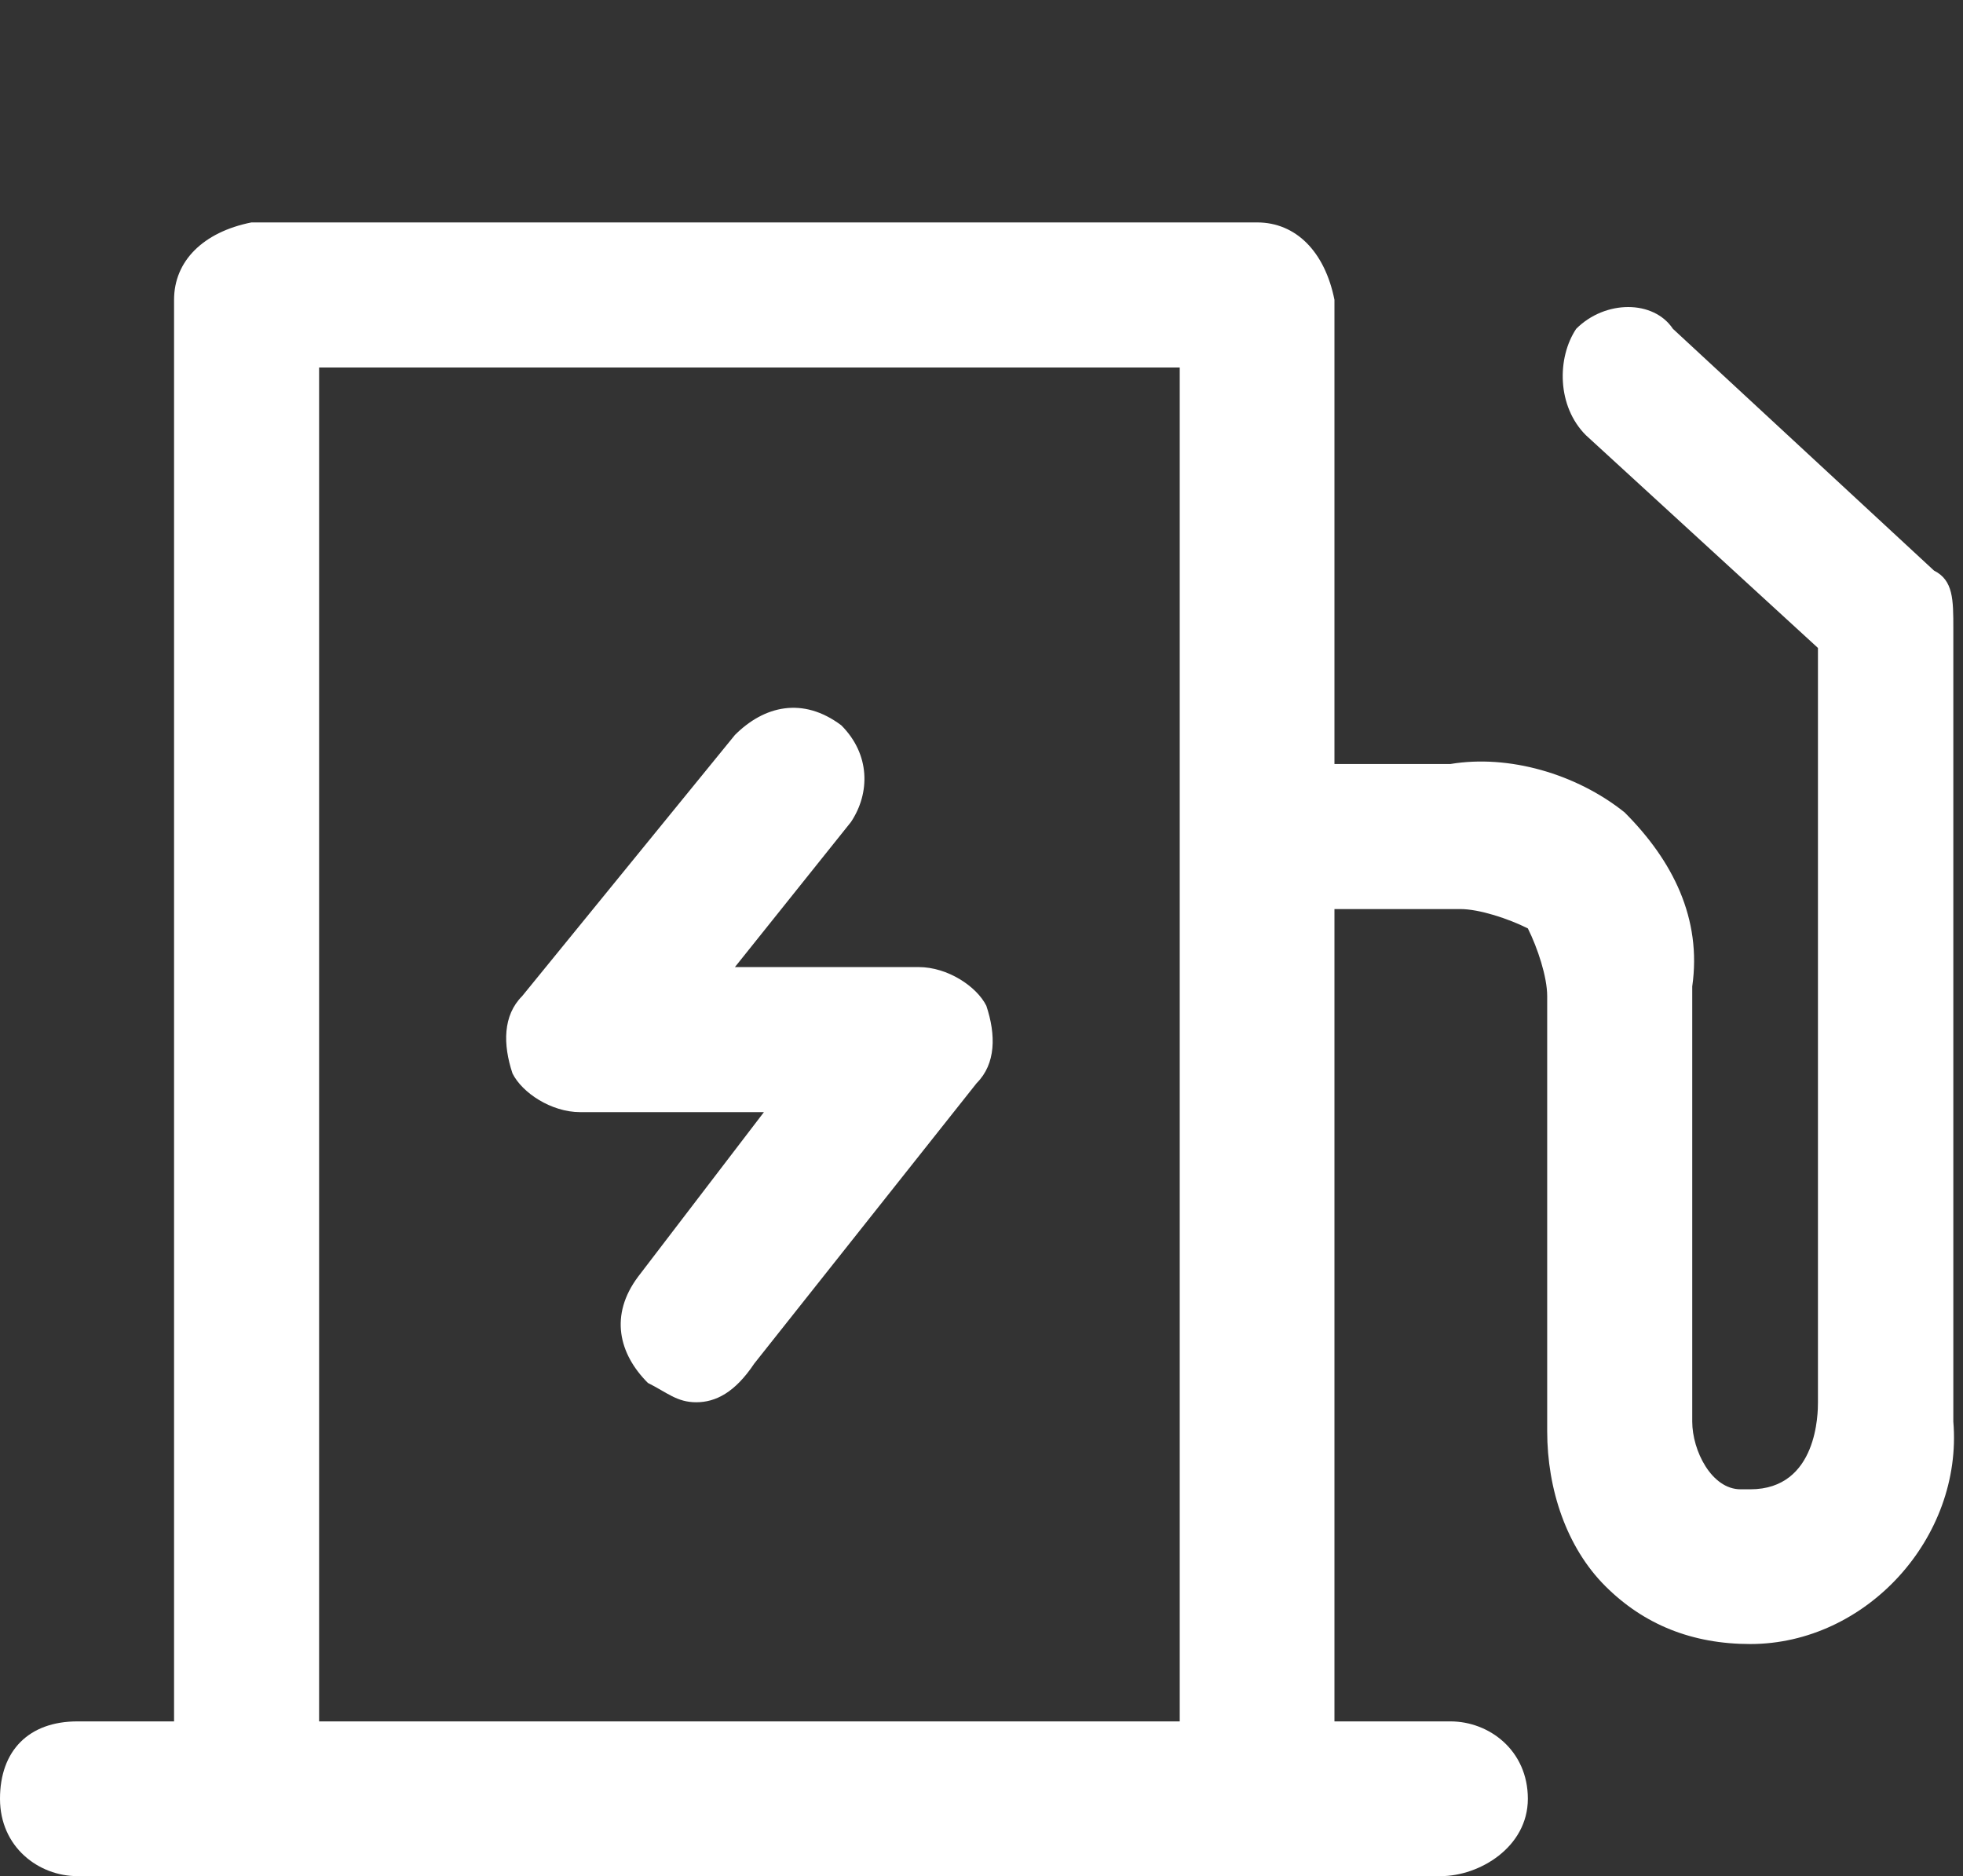
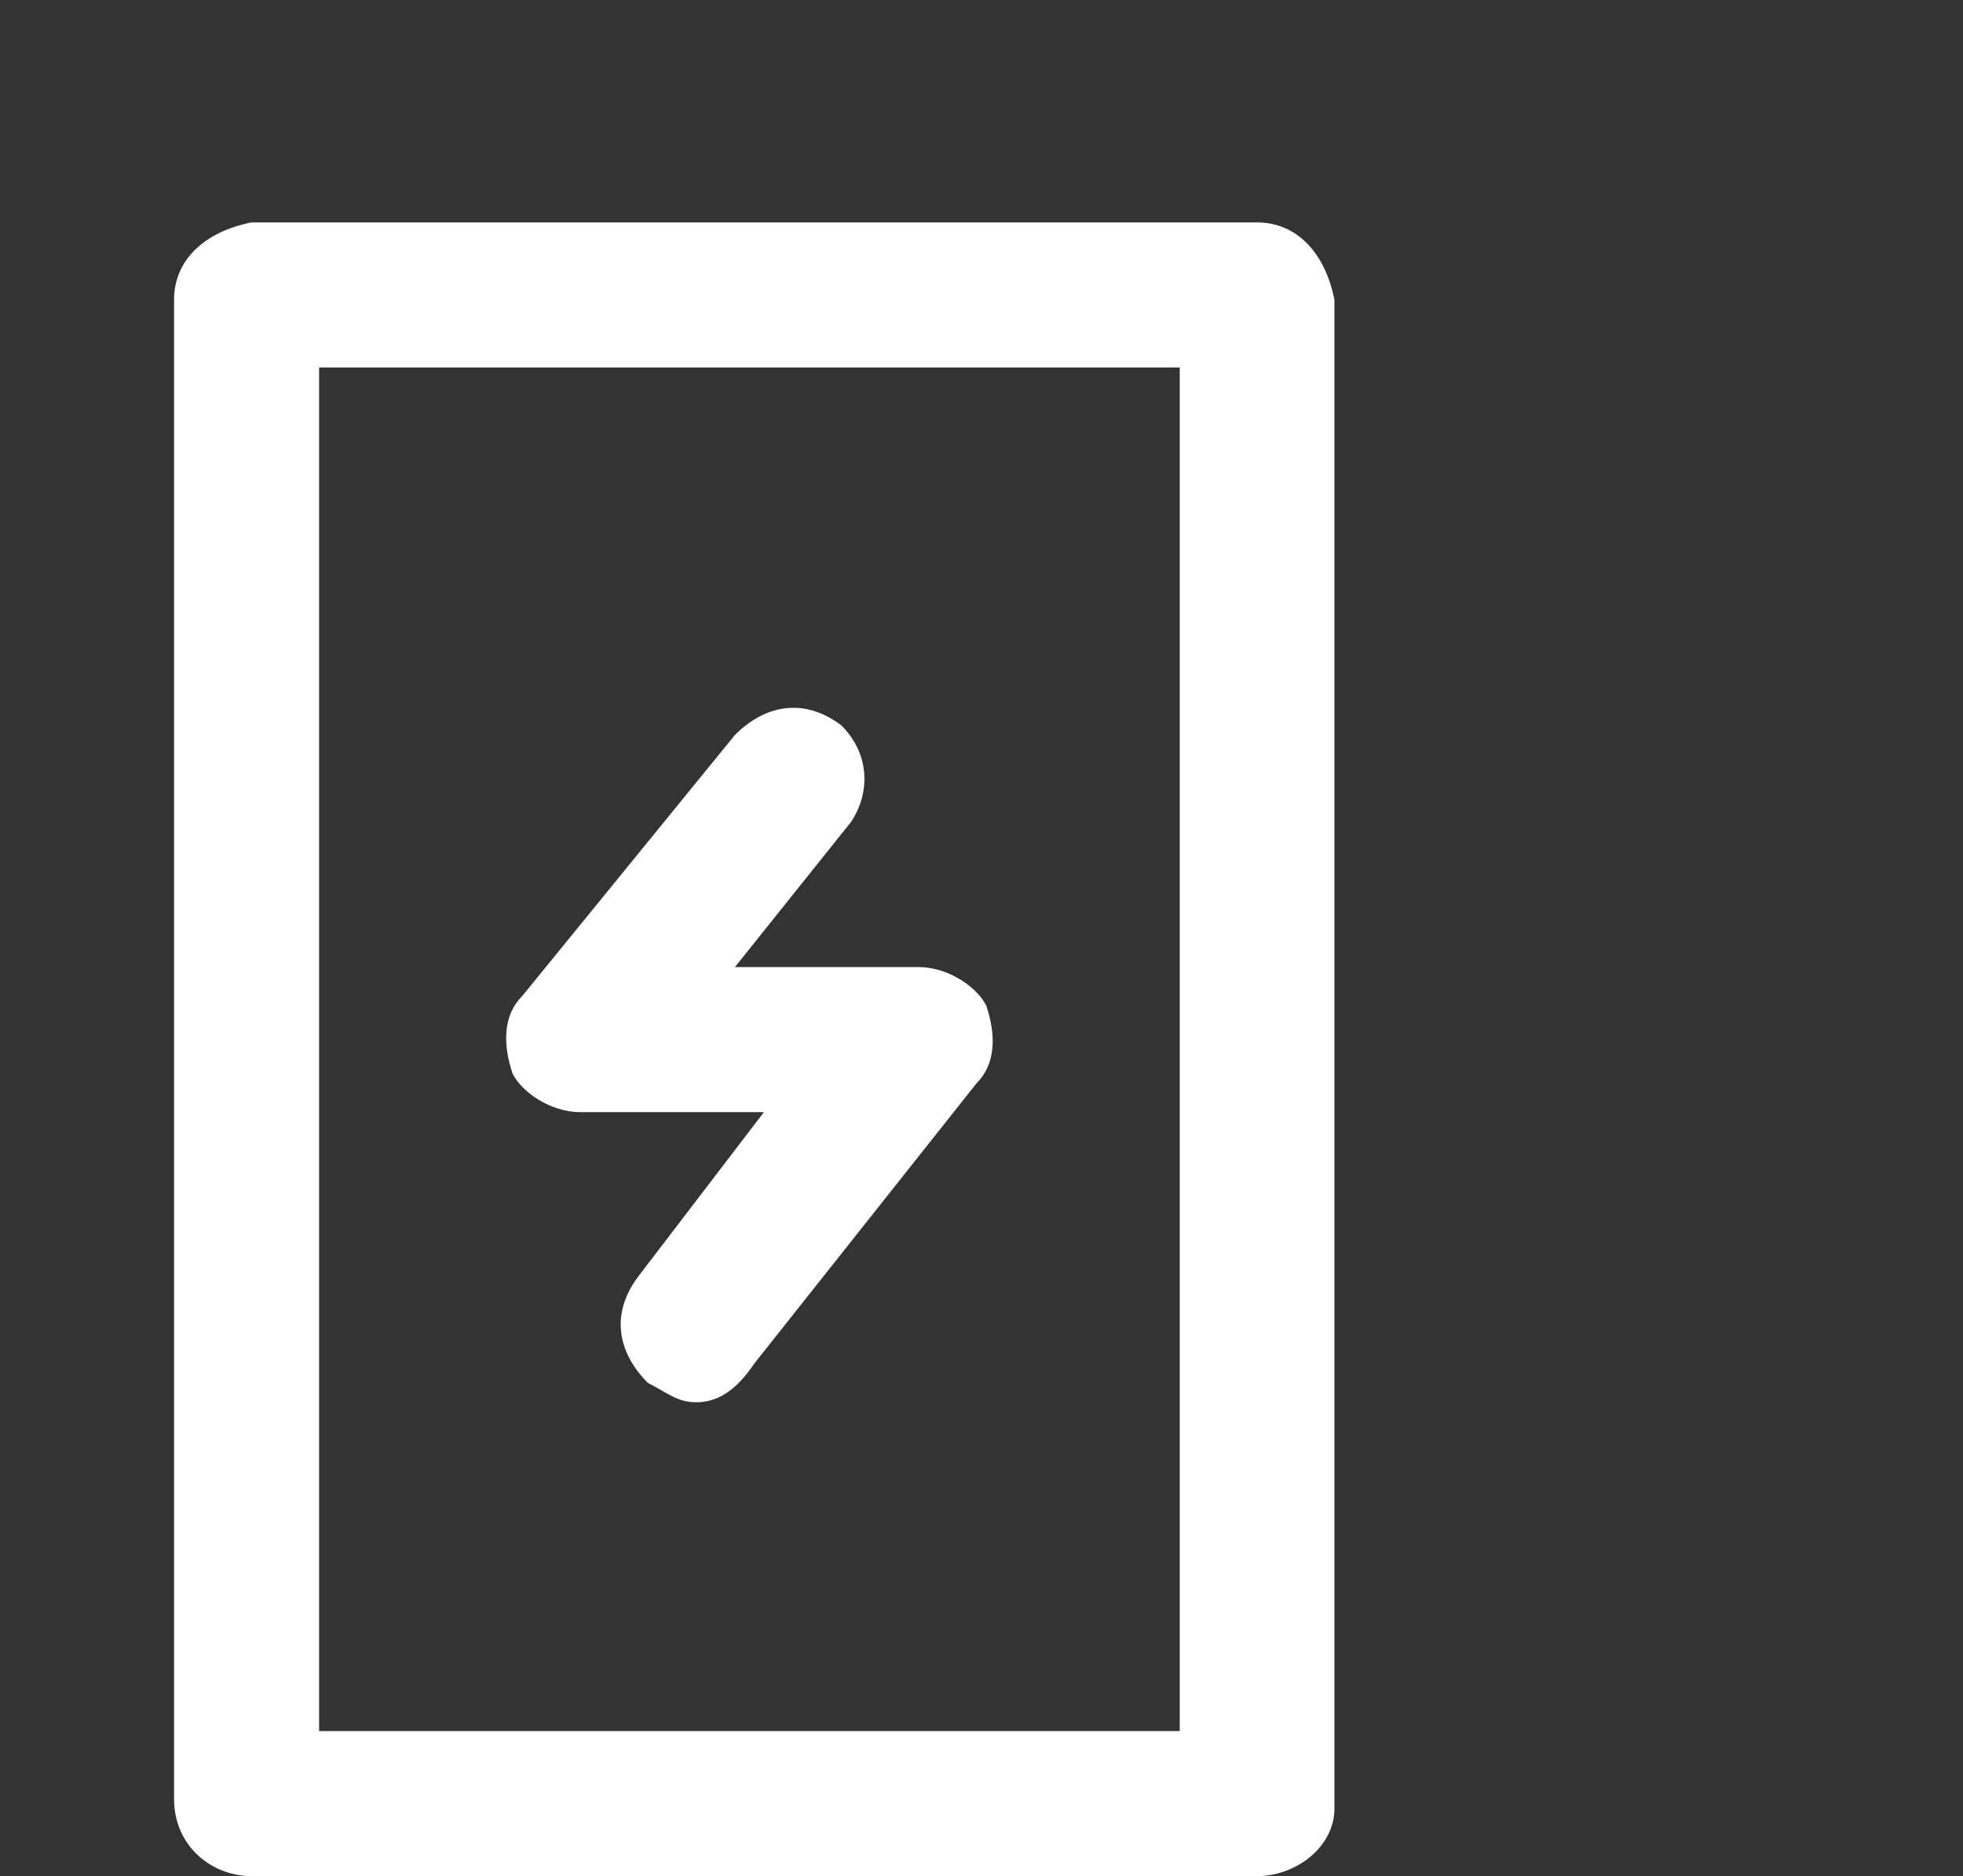
<svg xmlns="http://www.w3.org/2000/svg" version="1.1" id="图层_1" x="0px" y="0px" viewBox="0 0 20.3 19.4" style="enable-background:new 0 0 20.3 19.4;" xml:space="preserve">
  <rect x="0" y="0" width="20.3" height="19.4" fill="#333333" stroke="none" />
  <style type="text/css">
	.st0{fill:#FFFFFF;}
</style>
  <g id="图层_2_1_">
    <g id="图层_1-2">
      <path class="st0" d="M13,19.4H2.6c-0.4,0-0.8-0.3-0.8-0.8V3.1c0-0.4,0.3-0.7,0.8-0.8H13c0.4,0,0.7,0.3,0.8,0.8v15.6    C13.8,19.1,13.4,19.4,13,19.4z M3.3,17.9h8.9V3.8H3.3V17.9z" />
-       <path class="st0" d="M14.9,19.4H0.8c-0.4,0-0.8-0.3-0.8-0.8s0.3-0.8,0.8-0.8h14.2c0.4,0,0.8,0.3,0.8,0.8S15.3,19.4,14.9,19.4    L14.9,19.4z" />
      <path class="st0" d="M7.2,14.5c-0.2,0-0.3-0.1-0.5-0.2c-0.3-0.3-0.4-0.7-0.1-1.1l1.3-1.7H6c-0.3,0-0.6-0.2-0.7-0.4    c-0.1-0.3-0.1-0.6,0.1-0.8l2.2-2.7c0.3-0.3,0.7-0.4,1.1-0.1c0.3,0.3,0.3,0.7,0.1,1l-1.2,1.5h1.9c0.3,0,0.6,0.2,0.7,0.4    c0.1,0.3,0.1,0.6-0.1,0.8l-2.3,2.9C7.6,14.4,7.4,14.5,7.2,14.5z" />
-       <path class="st0" d="M18.1,17c-0.6,0-1.1-0.2-1.5-0.6c-0.4-0.4-0.6-1-0.6-1.6v-4.5c0-0.2-0.1-0.5-0.2-0.7    c-0.2-0.1-0.5-0.2-0.7-0.2h-2c-0.4,0-0.8-0.3-0.8-0.8c0-0.4,0.3-0.7,0.8-0.7h1.9c0.6-0.1,1.3,0.1,1.8,0.5c0.5,0.5,0.8,1.1,0.7,1.8    v4.5c0,0.3,0.2,0.7,0.5,0.7c0,0,0.1,0,0.1,0c0.7,0,0.7-0.8,0.7-0.9V6.7l-2.4-2.2c-0.3-0.3-0.3-0.8-0.1-1.1c0,0,0,0,0,0    c0.3-0.3,0.8-0.3,1,0c0,0,0,0,0,0L20,5.9c0.2,0.1,0.2,0.3,0.2,0.6v8.2C20.3,15.9,19.3,17,18.1,17z" />
    </g>
  </g>
</svg>